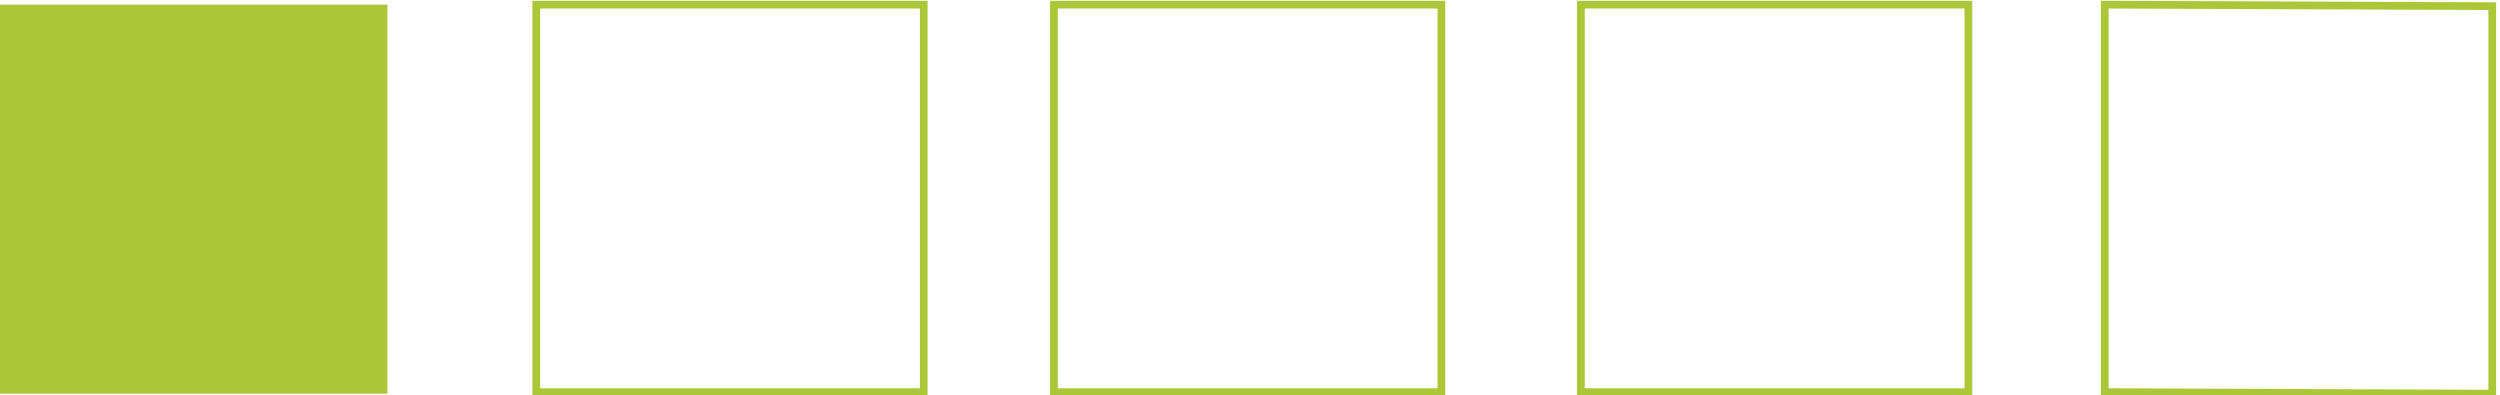
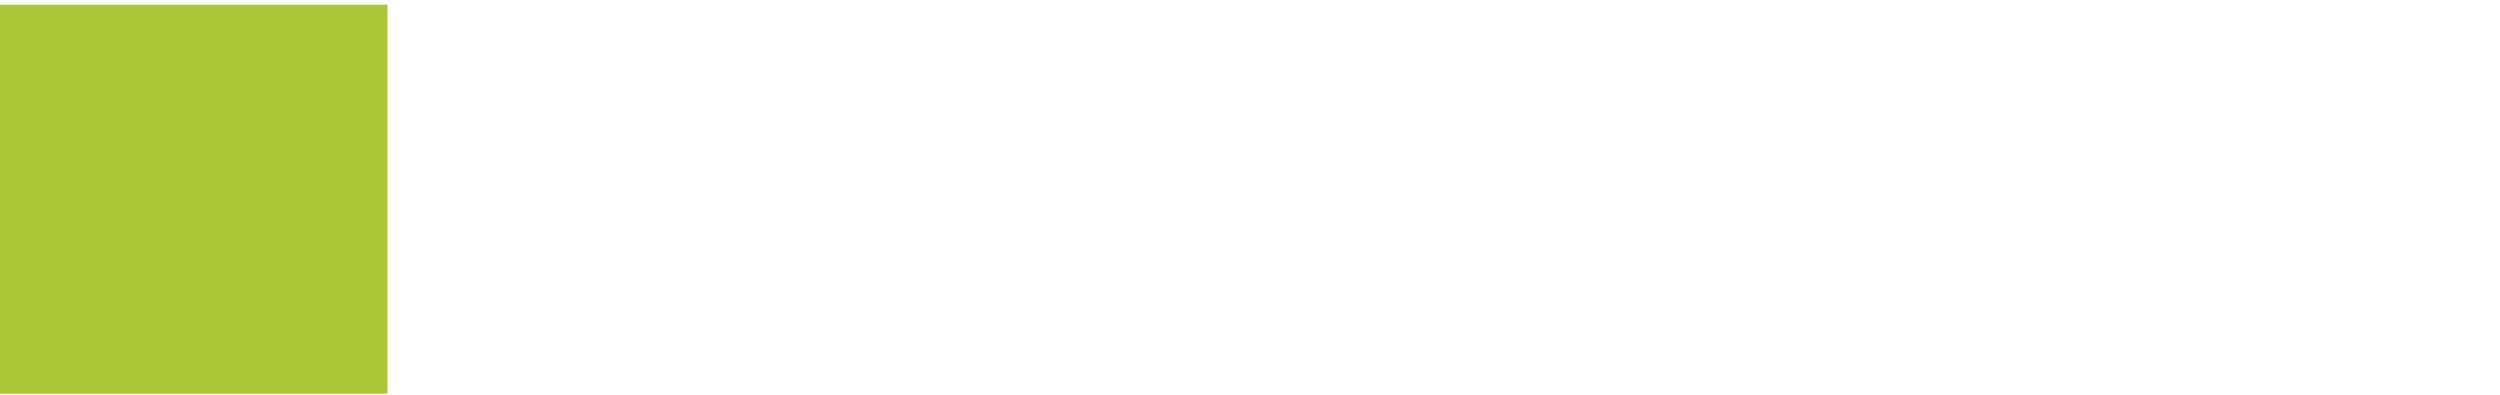
<svg xmlns="http://www.w3.org/2000/svg" viewBox="0 0 161.3 25.5" style="enable-background:new 0 0 161.3 25.5" xml:space="preserve">
  <path style="fill:#abc737" d="M0 .3h25v25.1H0z" />
-   <path d="m135.8.3 25 .1v25l-25-.1zM102 .3h25v25h-25zM34.6.3h25v25h-25zM68 .3h25v25H68z" style="fill:none;stroke:#abc737;stroke-width:.5;stroke-miterlimit:10" />
</svg>